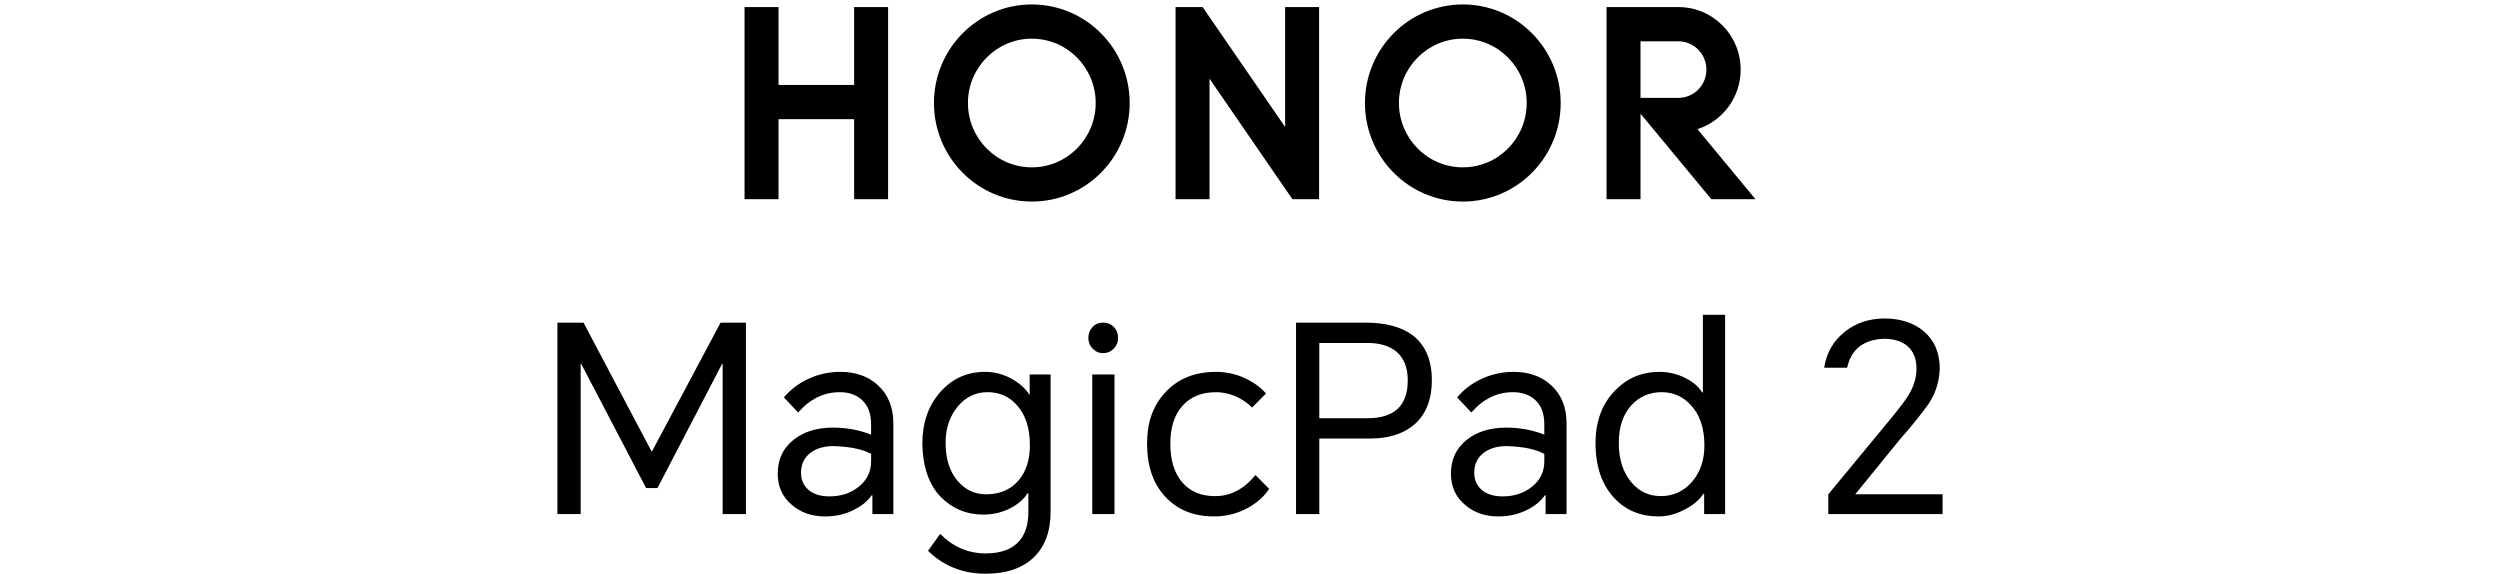
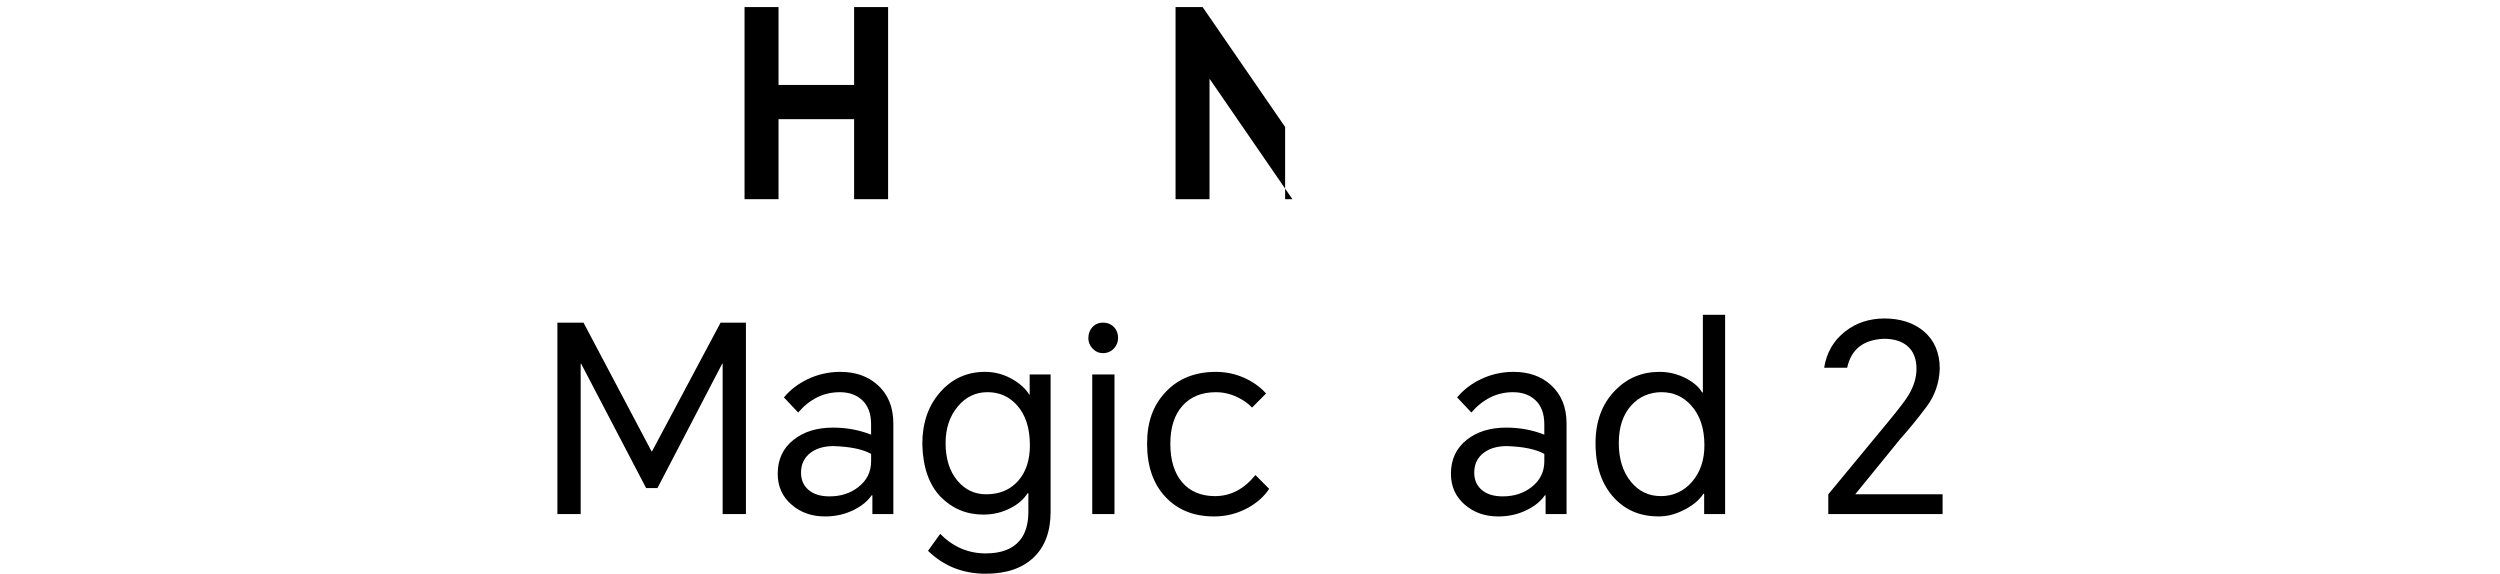
<svg xmlns="http://www.w3.org/2000/svg" width="309" height="71" viewBox="0 0 309 71" fill="none">
  <path d="M105.569 0.875H109.769V24.619H105.569V14.729H96.226V24.619H92.026V0.875H96.226V10.499H105.569V0.875Z" fill="black" />
-   <path d="M158.841 15.693L148.645 0.875H145.298V24.619H149.498V9.729L159.742 24.619H163.041V0.875H158.841V15.693Z" fill="black" />
-   <path d="M180.805 0.55C174.125 0.55 168.709 6.004 168.709 12.732C168.709 19.459 174.125 24.913 180.805 24.913C187.485 24.913 192.901 19.459 192.901 12.732C192.901 6.004 187.485 0.55 180.805 0.55ZM180.805 20.683C176.444 20.683 172.909 17.123 172.909 12.732C172.909 8.34 176.444 4.78 180.805 4.78C185.166 4.78 188.701 8.34 188.701 12.732C188.701 17.123 185.166 20.683 180.805 20.683Z" fill="black" />
-   <path d="M209.806 15.963C212.902 14.97 215.145 12.05 215.145 8.602C215.145 4.343 211.721 0.888 207.495 0.875H198.569V24.619H202.769V14.052L211.518 24.619H216.974L209.806 15.963ZM202.767 12.098V5.105H207.444C209.36 5.105 210.914 6.67 210.914 8.602C210.914 10.533 209.359 12.098 207.442 12.098H202.767Z" fill="black" />
-   <path d="M127.533 0.55C120.852 0.55 115.437 6.004 115.437 12.732C115.437 19.459 120.852 24.913 127.533 24.913C134.213 24.913 139.628 19.459 139.628 12.732C139.628 6.004 134.213 0.55 127.533 0.55ZM127.533 20.683C123.172 20.683 119.637 17.123 119.637 12.732C119.637 8.34 123.172 4.78 127.533 4.78C131.893 4.78 135.428 8.34 135.428 12.732C135.428 17.123 131.893 20.683 127.533 20.683Z" fill="black" />
+   <path d="M158.841 15.693L148.645 0.875H145.298V24.619H149.498V9.729L159.742 24.619H163.041H158.841V15.693Z" fill="black" />
  <path d="M72.122 39.879L80.529 55.783H80.592L89.064 39.879H92.197V63.542H89.32V44.966H89.255L81.264 60.322H79.859L71.835 44.966H71.771V63.542H68.894V39.879H72.124H72.122Z" fill="black" />
  <path d="M103.864 45.963C105.74 45.963 107.275 46.5 108.466 47.573C109.765 48.733 110.417 50.32 110.417 52.338V63.542H107.827V61.223H107.731C107.24 61.932 106.528 62.523 105.589 62.994C104.502 63.554 103.299 63.833 101.977 63.833C100.357 63.833 98.994 63.361 97.885 62.416C96.712 61.429 96.126 60.142 96.126 58.553C96.126 56.791 96.776 55.397 98.076 54.366C99.335 53.357 100.964 52.853 102.967 52.853C104.629 52.853 106.196 53.142 107.666 53.722V52.434C107.666 51.126 107.293 50.127 106.546 49.441C105.844 48.797 104.928 48.475 103.798 48.475C101.815 48.475 100.1 49.313 98.651 50.986L96.892 49.119C97.68 48.173 98.661 47.423 99.834 46.865C101.09 46.264 102.434 45.963 103.861 45.963H103.864ZM99.006 58.422C99.006 59.324 99.326 60.042 99.965 60.579C100.582 61.094 101.435 61.352 102.523 61.352C103.928 61.352 105.123 60.966 106.102 60.193C107.146 59.377 107.67 58.315 107.67 57.005V56.103C106.625 55.523 105.08 55.203 103.034 55.137C101.904 55.137 100.977 55.395 100.252 55.91C99.42 56.513 99.006 57.349 99.006 58.422Z" fill="black" />
  <path d="M121.831 70.913C119.018 70.913 116.64 69.968 114.703 68.08L116.206 65.988C117.804 67.598 119.679 68.402 121.833 68.402C123.751 68.402 125.158 67.865 126.052 66.792C126.756 65.933 127.107 64.752 127.107 63.251V60.965H127.011C126.543 61.694 125.861 62.295 124.965 62.767C123.92 63.325 122.78 63.604 121.546 63.604C119.457 63.604 117.688 62.863 116.238 61.383C114.809 59.88 114.064 57.713 113.999 54.879C113.999 52.281 114.734 50.146 116.206 48.471C117.676 46.798 119.531 45.961 121.768 45.961C122.939 45.961 124.059 46.263 125.124 46.863C126.062 47.401 126.765 48.043 127.235 48.795H127.267V46.283H129.855V63.251C129.855 65.675 129.161 67.553 127.777 68.884C126.372 70.235 124.389 70.913 121.831 70.913ZM116.876 54.752C116.876 56.705 117.365 58.26 118.346 59.42C119.284 60.536 120.467 61.094 121.893 61.094C123.556 61.094 124.876 60.536 125.857 59.42C126.816 58.325 127.295 56.866 127.295 55.041C127.295 52.916 126.761 51.264 125.696 50.083C124.737 49.008 123.524 48.473 122.054 48.473C120.584 48.473 119.358 49.063 118.378 50.245C117.377 51.448 116.876 52.949 116.876 54.752Z" fill="black" />
  <path d="M134.521 41.778C134.521 41.263 134.68 40.824 134.999 40.459C135.34 40.074 135.786 39.879 136.341 39.879C136.897 39.879 137.353 40.072 137.716 40.459C138.035 40.803 138.194 41.242 138.194 41.778C138.194 42.272 138.023 42.701 137.683 43.066C137.321 43.451 136.873 43.646 136.341 43.646C135.81 43.646 135.393 43.453 135.03 43.066C134.688 42.701 134.519 42.272 134.519 41.778H134.521ZM135.001 63.542V46.285H137.75V63.542H135.001Z" fill="black" />
  <path d="M150.28 45.963C151.538 45.963 152.731 46.219 153.861 46.736C154.928 47.23 155.8 47.862 156.482 48.637L154.755 50.375C154.265 49.861 153.658 49.43 152.933 49.088C152.082 48.68 151.196 48.477 150.28 48.477C148.533 48.477 147.159 49.034 146.157 50.15C145.155 51.265 144.654 52.834 144.654 54.85C144.654 56.865 145.133 58.444 146.092 59.582C147.073 60.741 148.437 61.321 150.184 61.321C152.102 61.321 153.766 60.452 155.172 58.715L156.866 60.42C156.27 61.343 155.396 62.127 154.246 62.77C152.947 63.478 151.55 63.833 150.058 63.833C147.543 63.833 145.53 63.017 144.017 61.386C142.525 59.777 141.779 57.597 141.779 54.85C141.779 52.102 142.547 50.074 144.08 48.444C145.636 46.791 147.704 45.965 150.282 45.965L150.28 45.963Z" fill="black" />
-   <path d="M160.19 63.542V39.879H168.757C171.251 39.879 173.19 40.394 174.576 41.423C176.175 42.627 176.974 44.482 176.974 46.992C176.974 49.502 176.175 51.413 174.576 52.66C173.255 53.689 171.496 54.204 169.301 54.204H163.067V63.54H160.19V63.542ZM163.067 51.694H169.012C172.337 51.694 173.998 50.139 173.998 47.027C173.998 45.46 173.54 44.279 172.624 43.486C171.773 42.756 170.568 42.391 169.012 42.391H163.067V51.694Z" fill="black" />
  <path d="M187.074 45.963C188.949 45.963 190.484 46.5 191.676 47.573C192.975 48.733 193.626 50.32 193.626 52.338V63.542H191.036V61.223H190.941C190.45 61.932 189.737 62.523 188.799 62.994C187.711 63.554 186.508 63.833 185.187 63.833C183.566 63.833 182.204 63.361 181.094 62.416C179.922 61.429 179.335 60.142 179.335 58.553C179.335 56.791 179.985 55.397 181.286 54.366C182.544 53.357 184.173 52.853 186.176 52.853C187.838 52.853 189.405 53.142 190.876 53.722V52.434C190.876 51.126 190.503 50.127 189.756 49.441C189.053 48.797 188.137 48.475 187.007 48.475C185.024 48.475 183.31 49.313 181.86 50.986L180.101 49.119C180.889 48.173 181.87 47.423 183.043 46.865C184.3 46.264 185.643 45.963 187.07 45.963H187.074ZM182.216 58.422C182.216 59.324 182.535 60.042 183.175 60.579C183.792 61.094 184.645 61.352 185.732 61.352C187.137 61.352 188.332 60.966 189.311 60.193C190.356 59.377 190.879 58.315 190.879 57.005V56.103C189.835 55.523 188.289 55.203 186.243 55.137C185.113 55.137 184.187 55.395 183.462 55.91C182.629 56.513 182.216 57.349 182.216 58.422Z" fill="black" />
  <path d="M213.224 63.542H210.634V61.03H210.538C210.048 61.782 209.29 62.426 208.268 62.962C207.181 63.542 206.095 63.831 205.007 63.831C202.771 63.831 200.948 63.08 199.542 61.577C197.984 59.925 197.207 57.661 197.207 54.784C197.207 52.08 198.017 49.902 199.637 48.248C201.13 46.724 202.95 45.963 205.102 45.963C206.297 45.963 207.415 46.242 208.461 46.8C209.376 47.294 210.015 47.862 210.379 48.506H210.475V38.913H213.224V63.542ZM200.083 54.752C200.083 56.726 200.584 58.325 201.586 59.548C202.545 60.729 203.781 61.319 205.294 61.319C206.806 61.319 208.138 60.718 209.162 59.517C210.164 58.337 210.665 56.845 210.665 55.041C210.665 52.937 210.109 51.286 209.001 50.083C208.022 49.008 206.806 48.473 205.359 48.473C203.911 48.473 202.598 49.02 201.618 50.115C200.595 51.253 200.083 52.799 200.083 54.752Z" fill="black" />
  <path d="M225.977 63.542V61.095L233.585 51.887C234.799 50.406 235.579 49.377 235.919 48.797C236.558 47.722 236.878 46.651 236.878 45.577C236.878 44.333 236.495 43.388 235.727 42.744C235.025 42.163 234.066 41.874 232.85 41.874C230.314 41.983 228.801 43.174 228.31 45.448H225.466C225.765 43.58 226.628 42.09 228.056 40.974C229.42 39.9 231.049 39.364 232.946 39.364C234.844 39.364 236.536 39.891 237.772 40.941C239.093 42.057 239.753 43.603 239.753 45.577C239.69 47.359 239.136 48.936 238.091 50.308C237.067 51.682 235.992 53.002 234.862 54.268L229.332 61.061V61.094H240.105V63.54H225.975L225.977 63.542Z" fill="black" />
</svg>